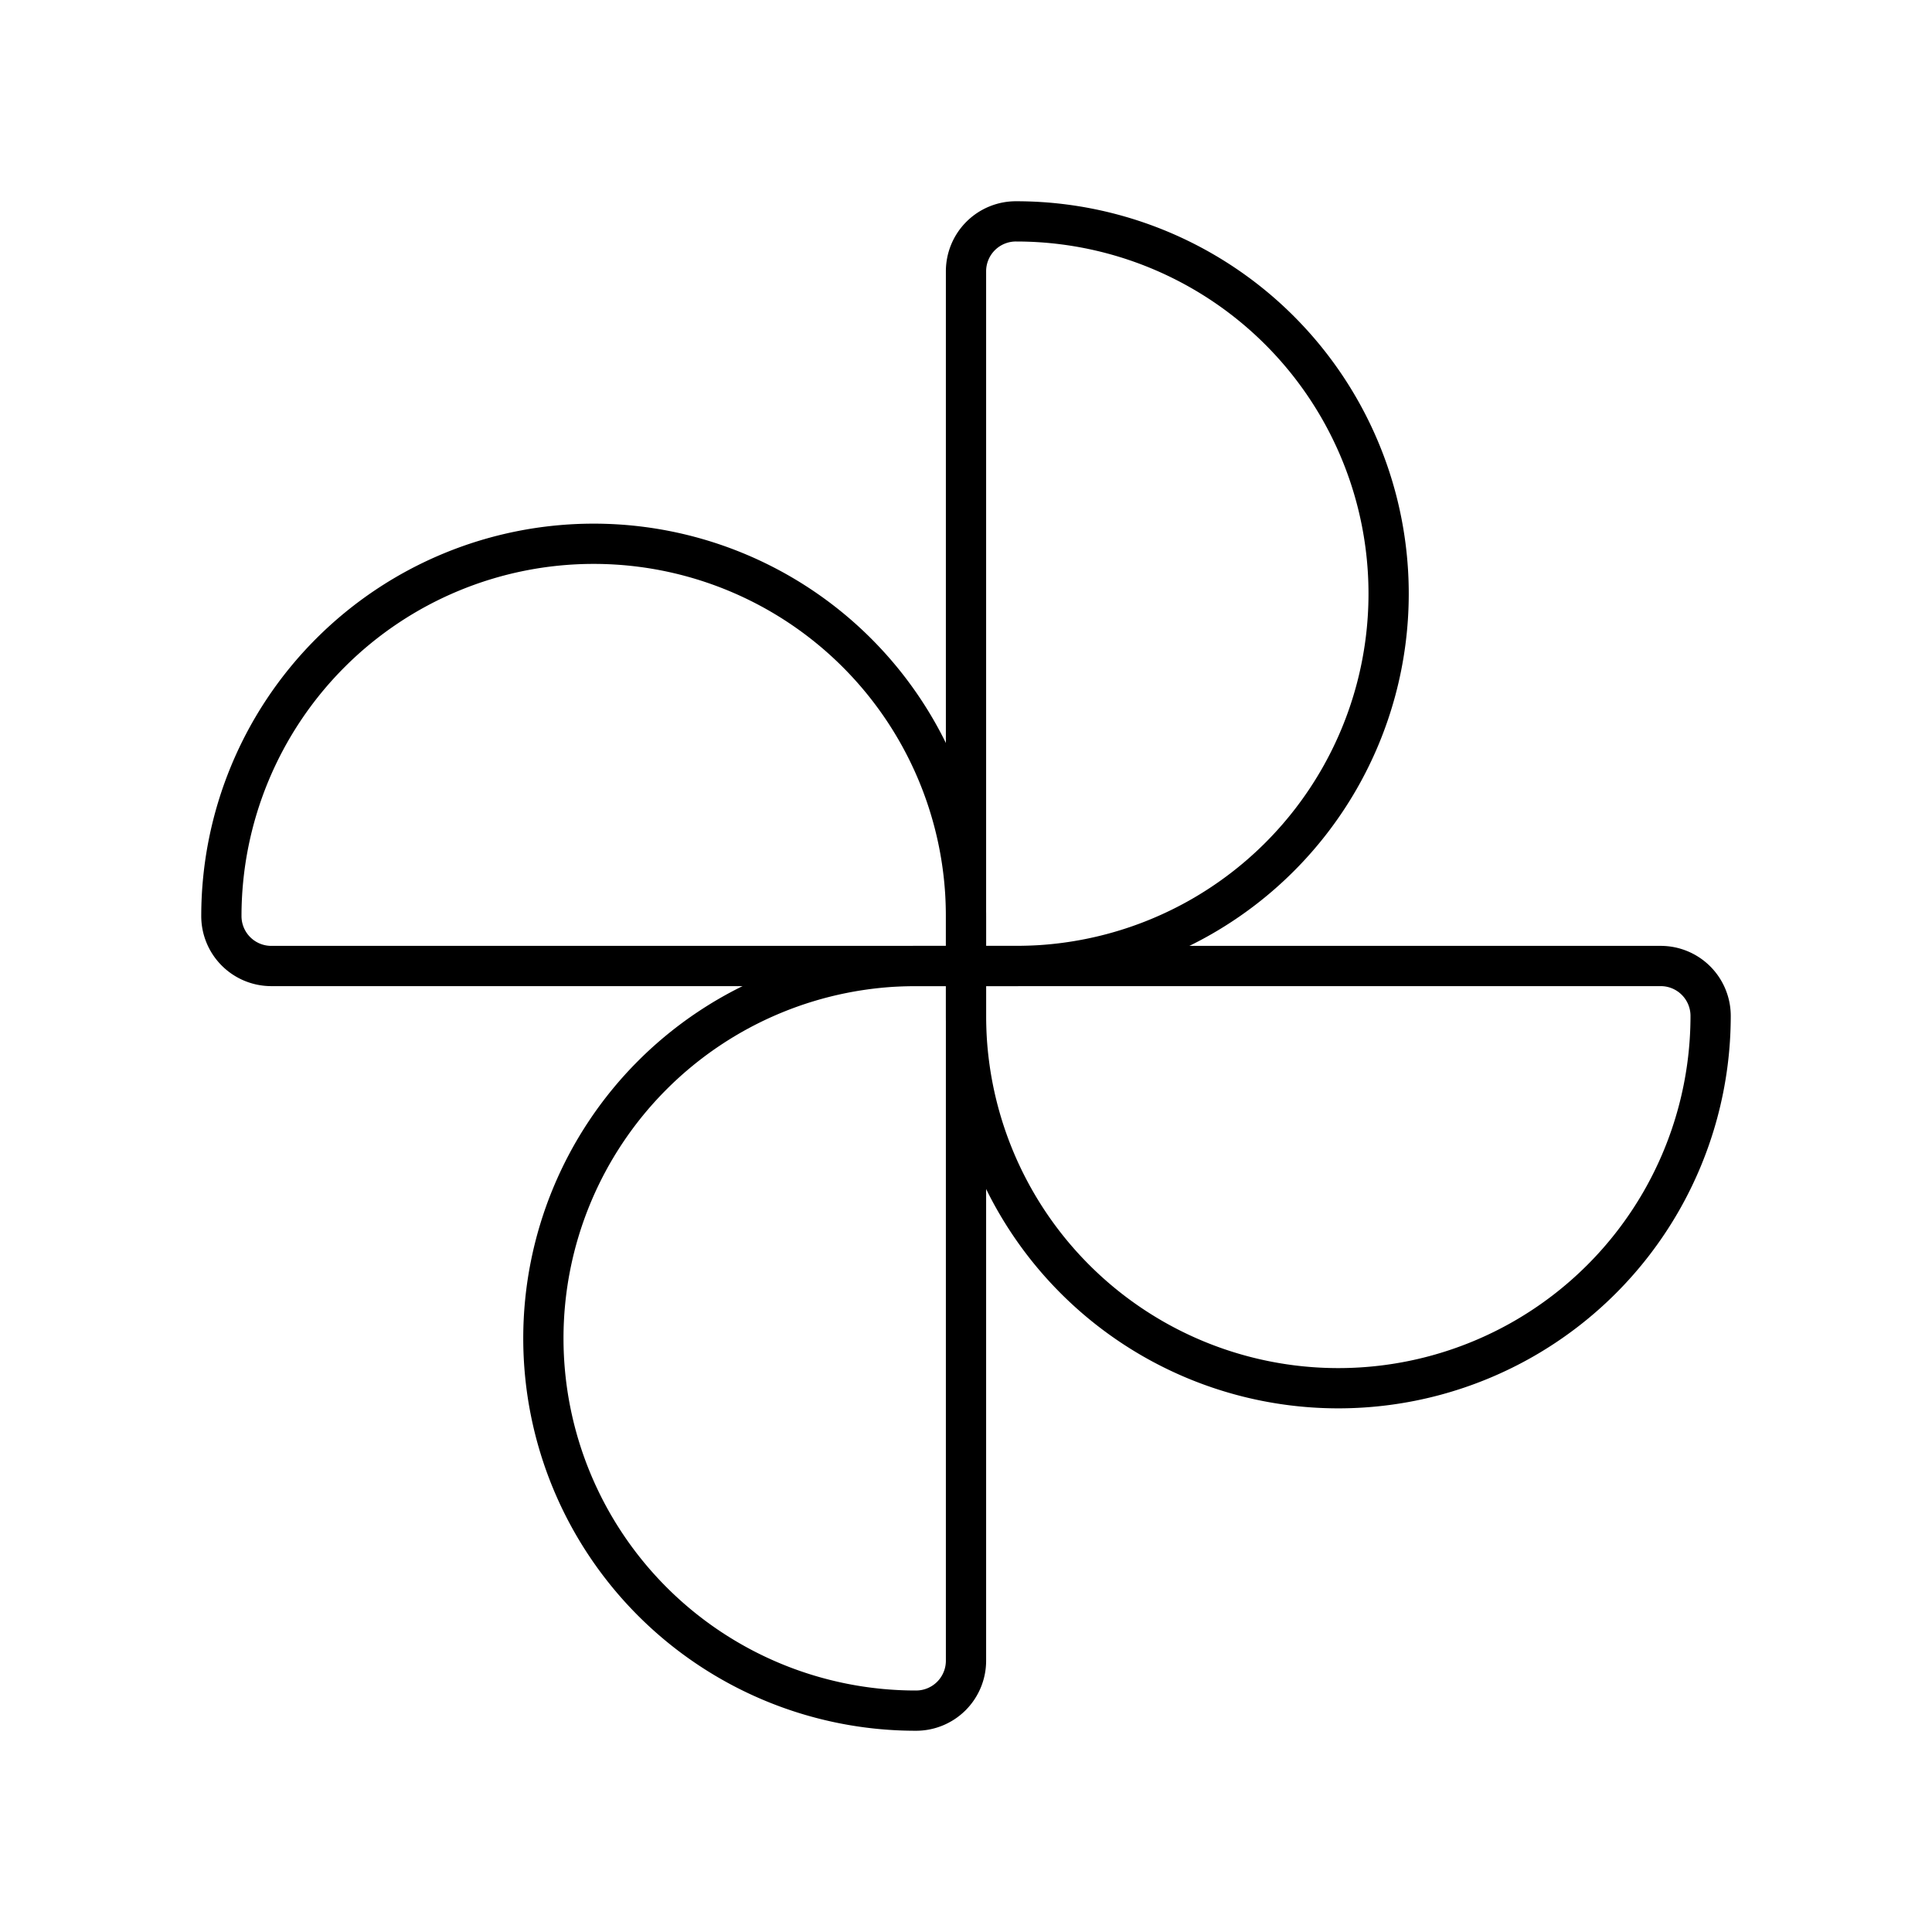
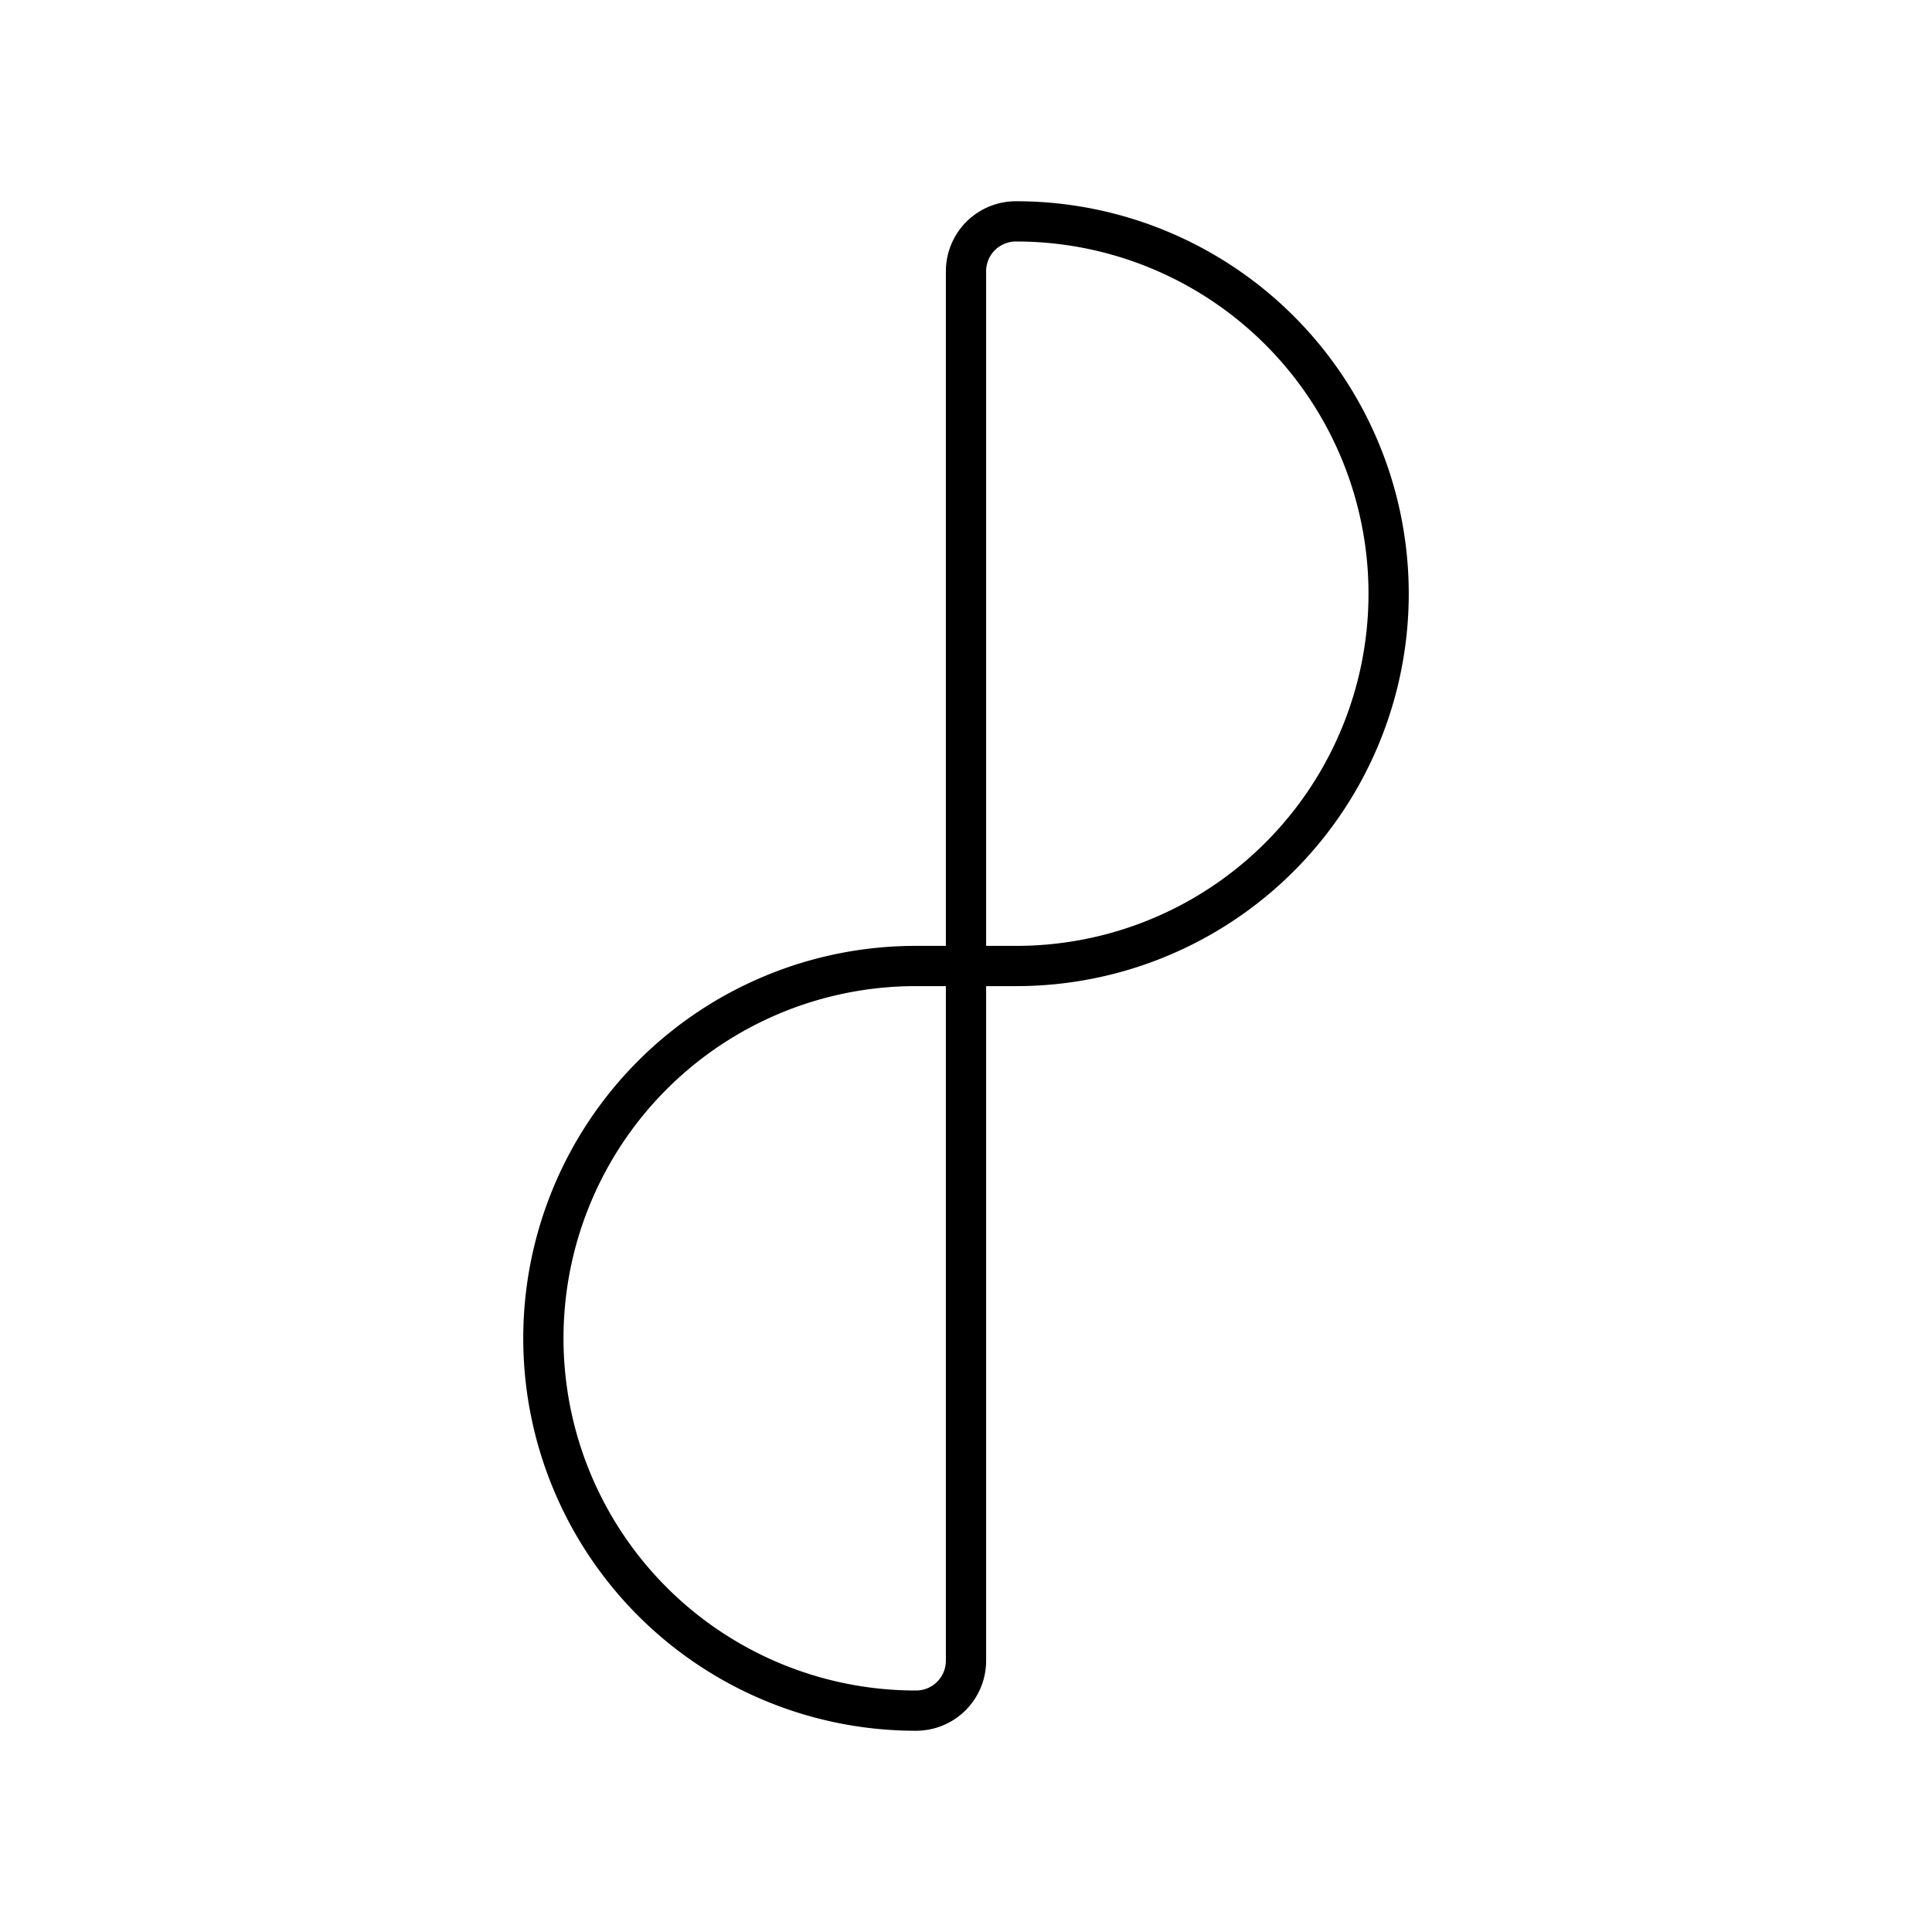
<svg xmlns="http://www.w3.org/2000/svg" width="800" height="800" viewBox="0 0 48 48">
-   <path fill="none" stroke="currentColor" stroke-linecap="round" stroke-linejoin="round" d="M14.75 13.51A9.25 9.25 0 0 1 24 22.76V24h0H6.74a1.24 1.24 0 0 1-1.24-1.24v0a9.25 9.25 0 0 1 9.25-9.25m18.5 20.98A9.25 9.25 0 0 1 24 25.24V24h17.26a1.24 1.24 0 0 1 1.24 1.24h0a9.25 9.25 0 0 1-9.25 9.25" />
  <path fill="none" stroke="currentColor" stroke-linecap="round" stroke-linejoin="round" d="M13.5 33.25A9.25 9.25 0 0 1 22.75 24H24v17.25a1.24 1.24 0 0 1-1.25 1.25h0a9.25 9.25 0 0 1-9.25-9.25m21-18.5A9.25 9.25 0 0 1 25.25 24H24h0V6.74a1.24 1.24 0 0 1 1.25-1.24h0a9.25 9.25 0 0 1 9.25 9.25" />
</svg>